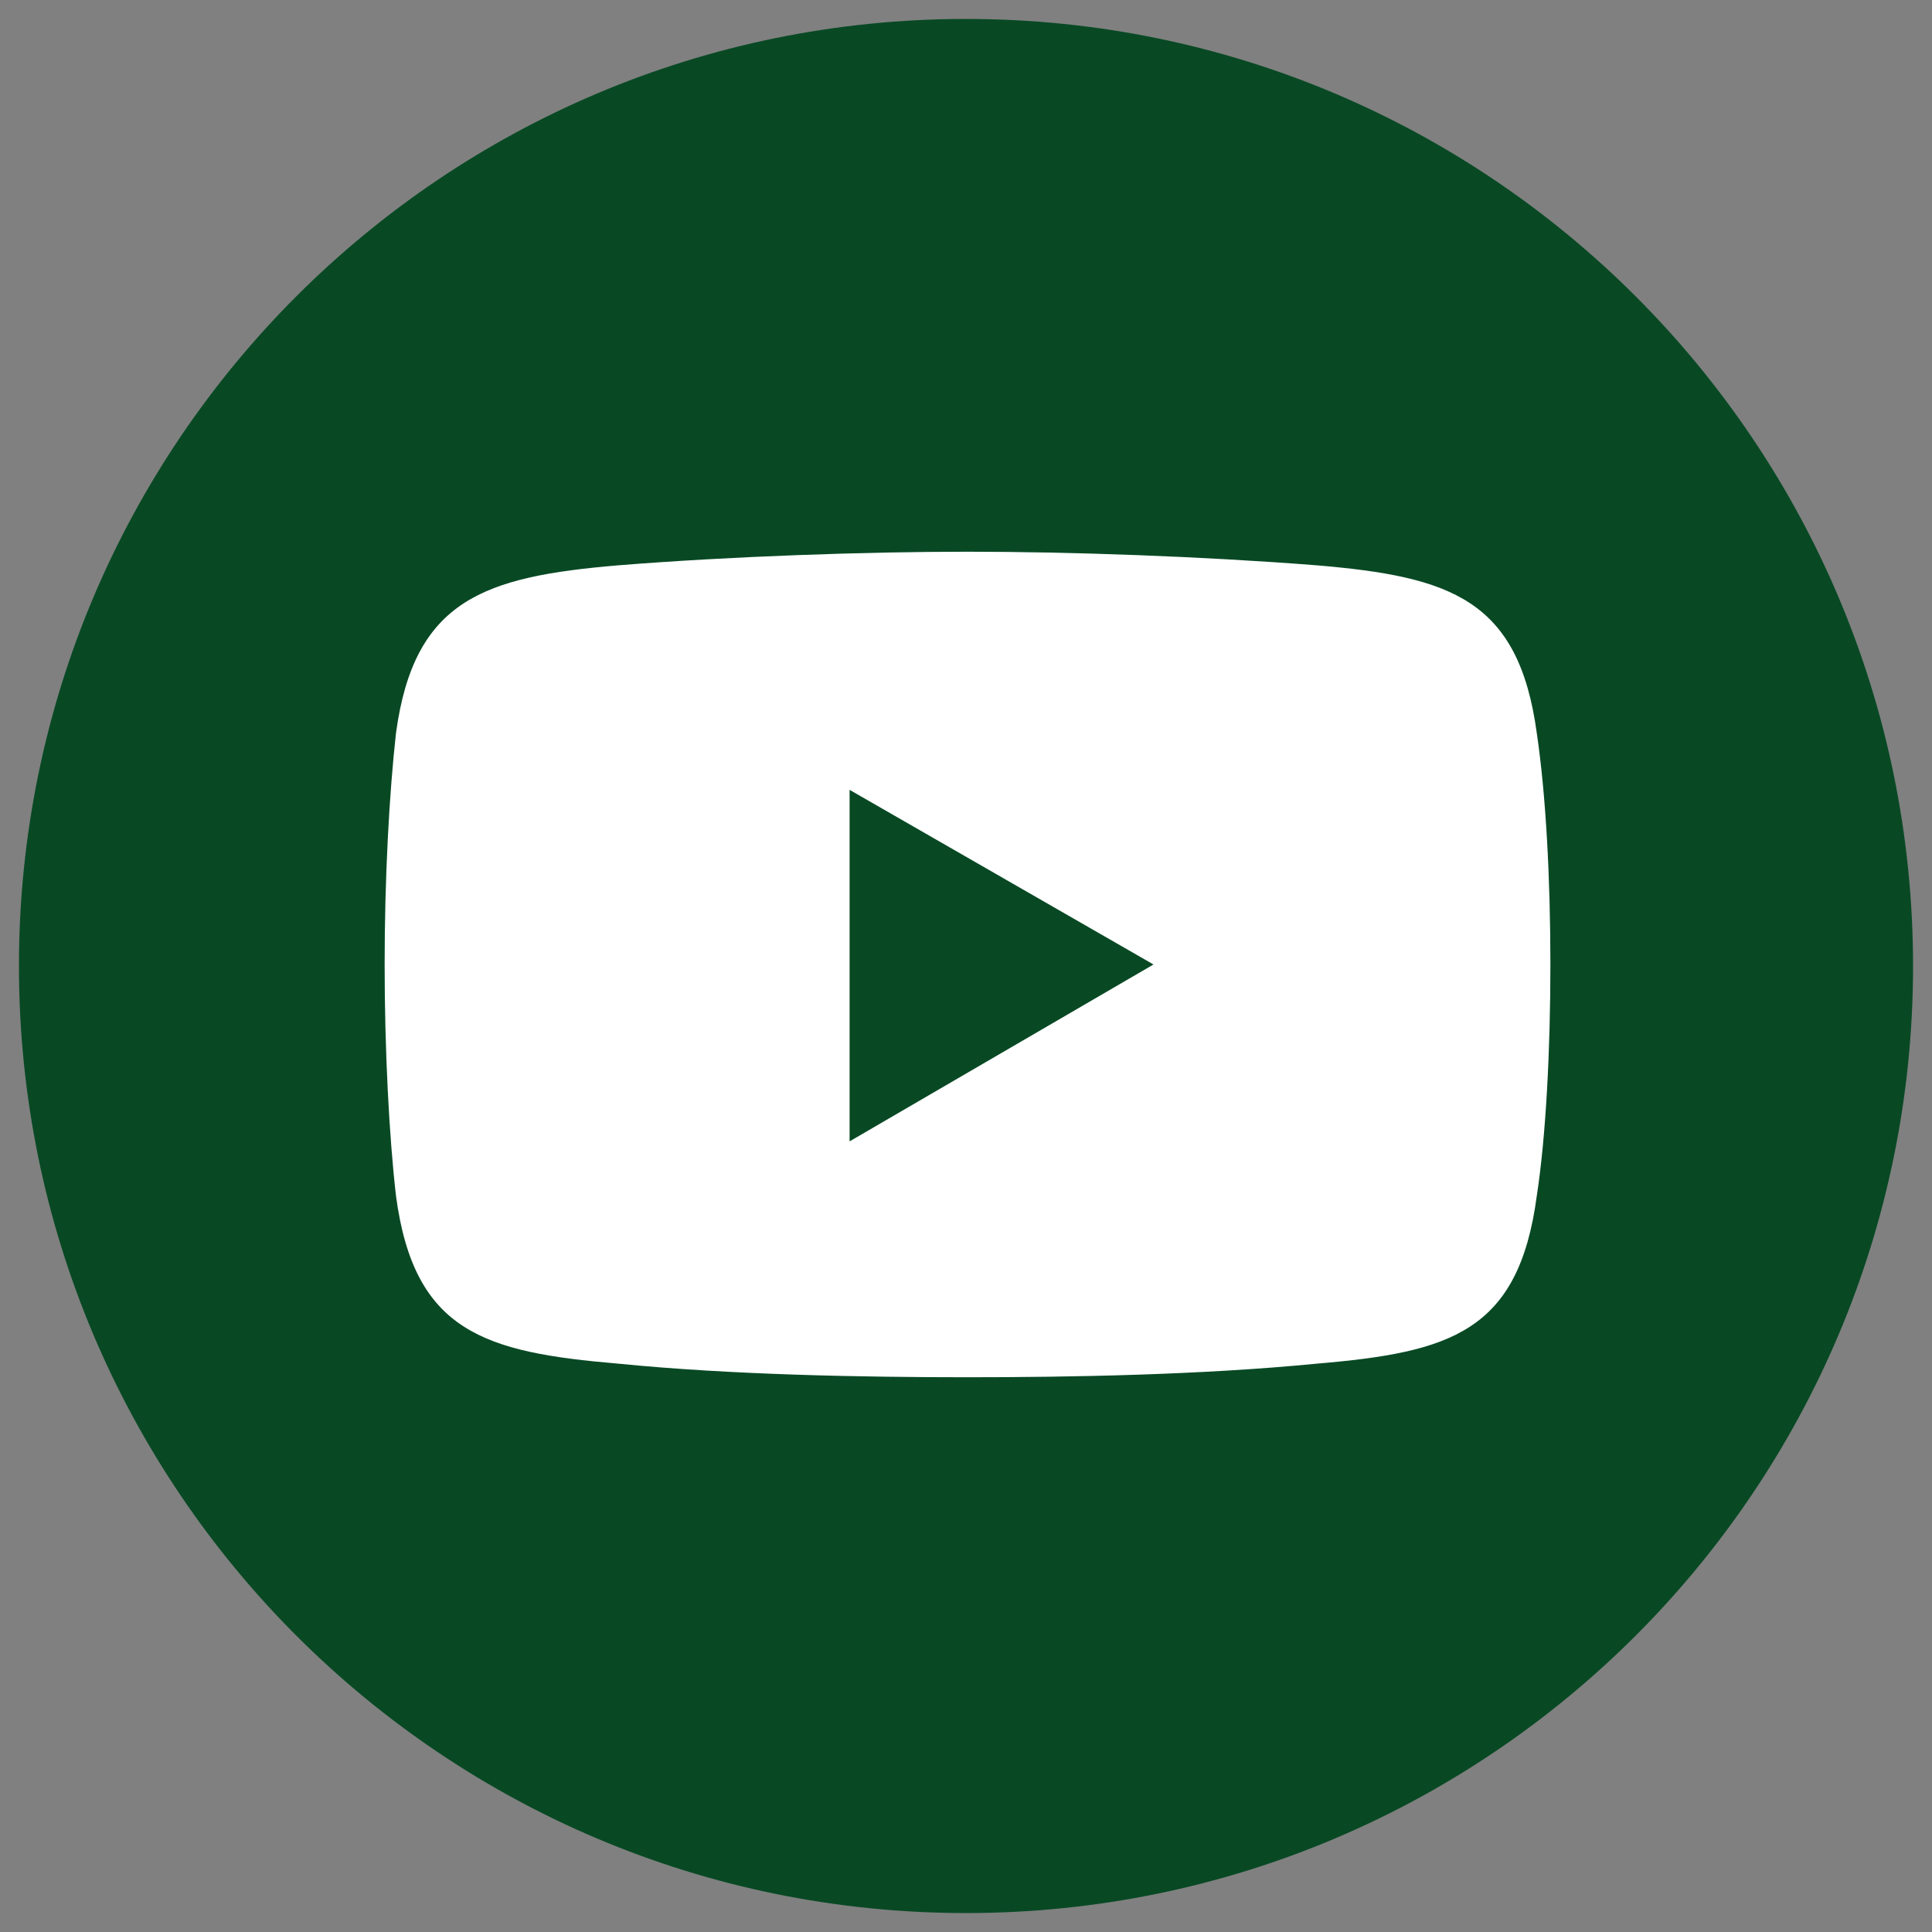
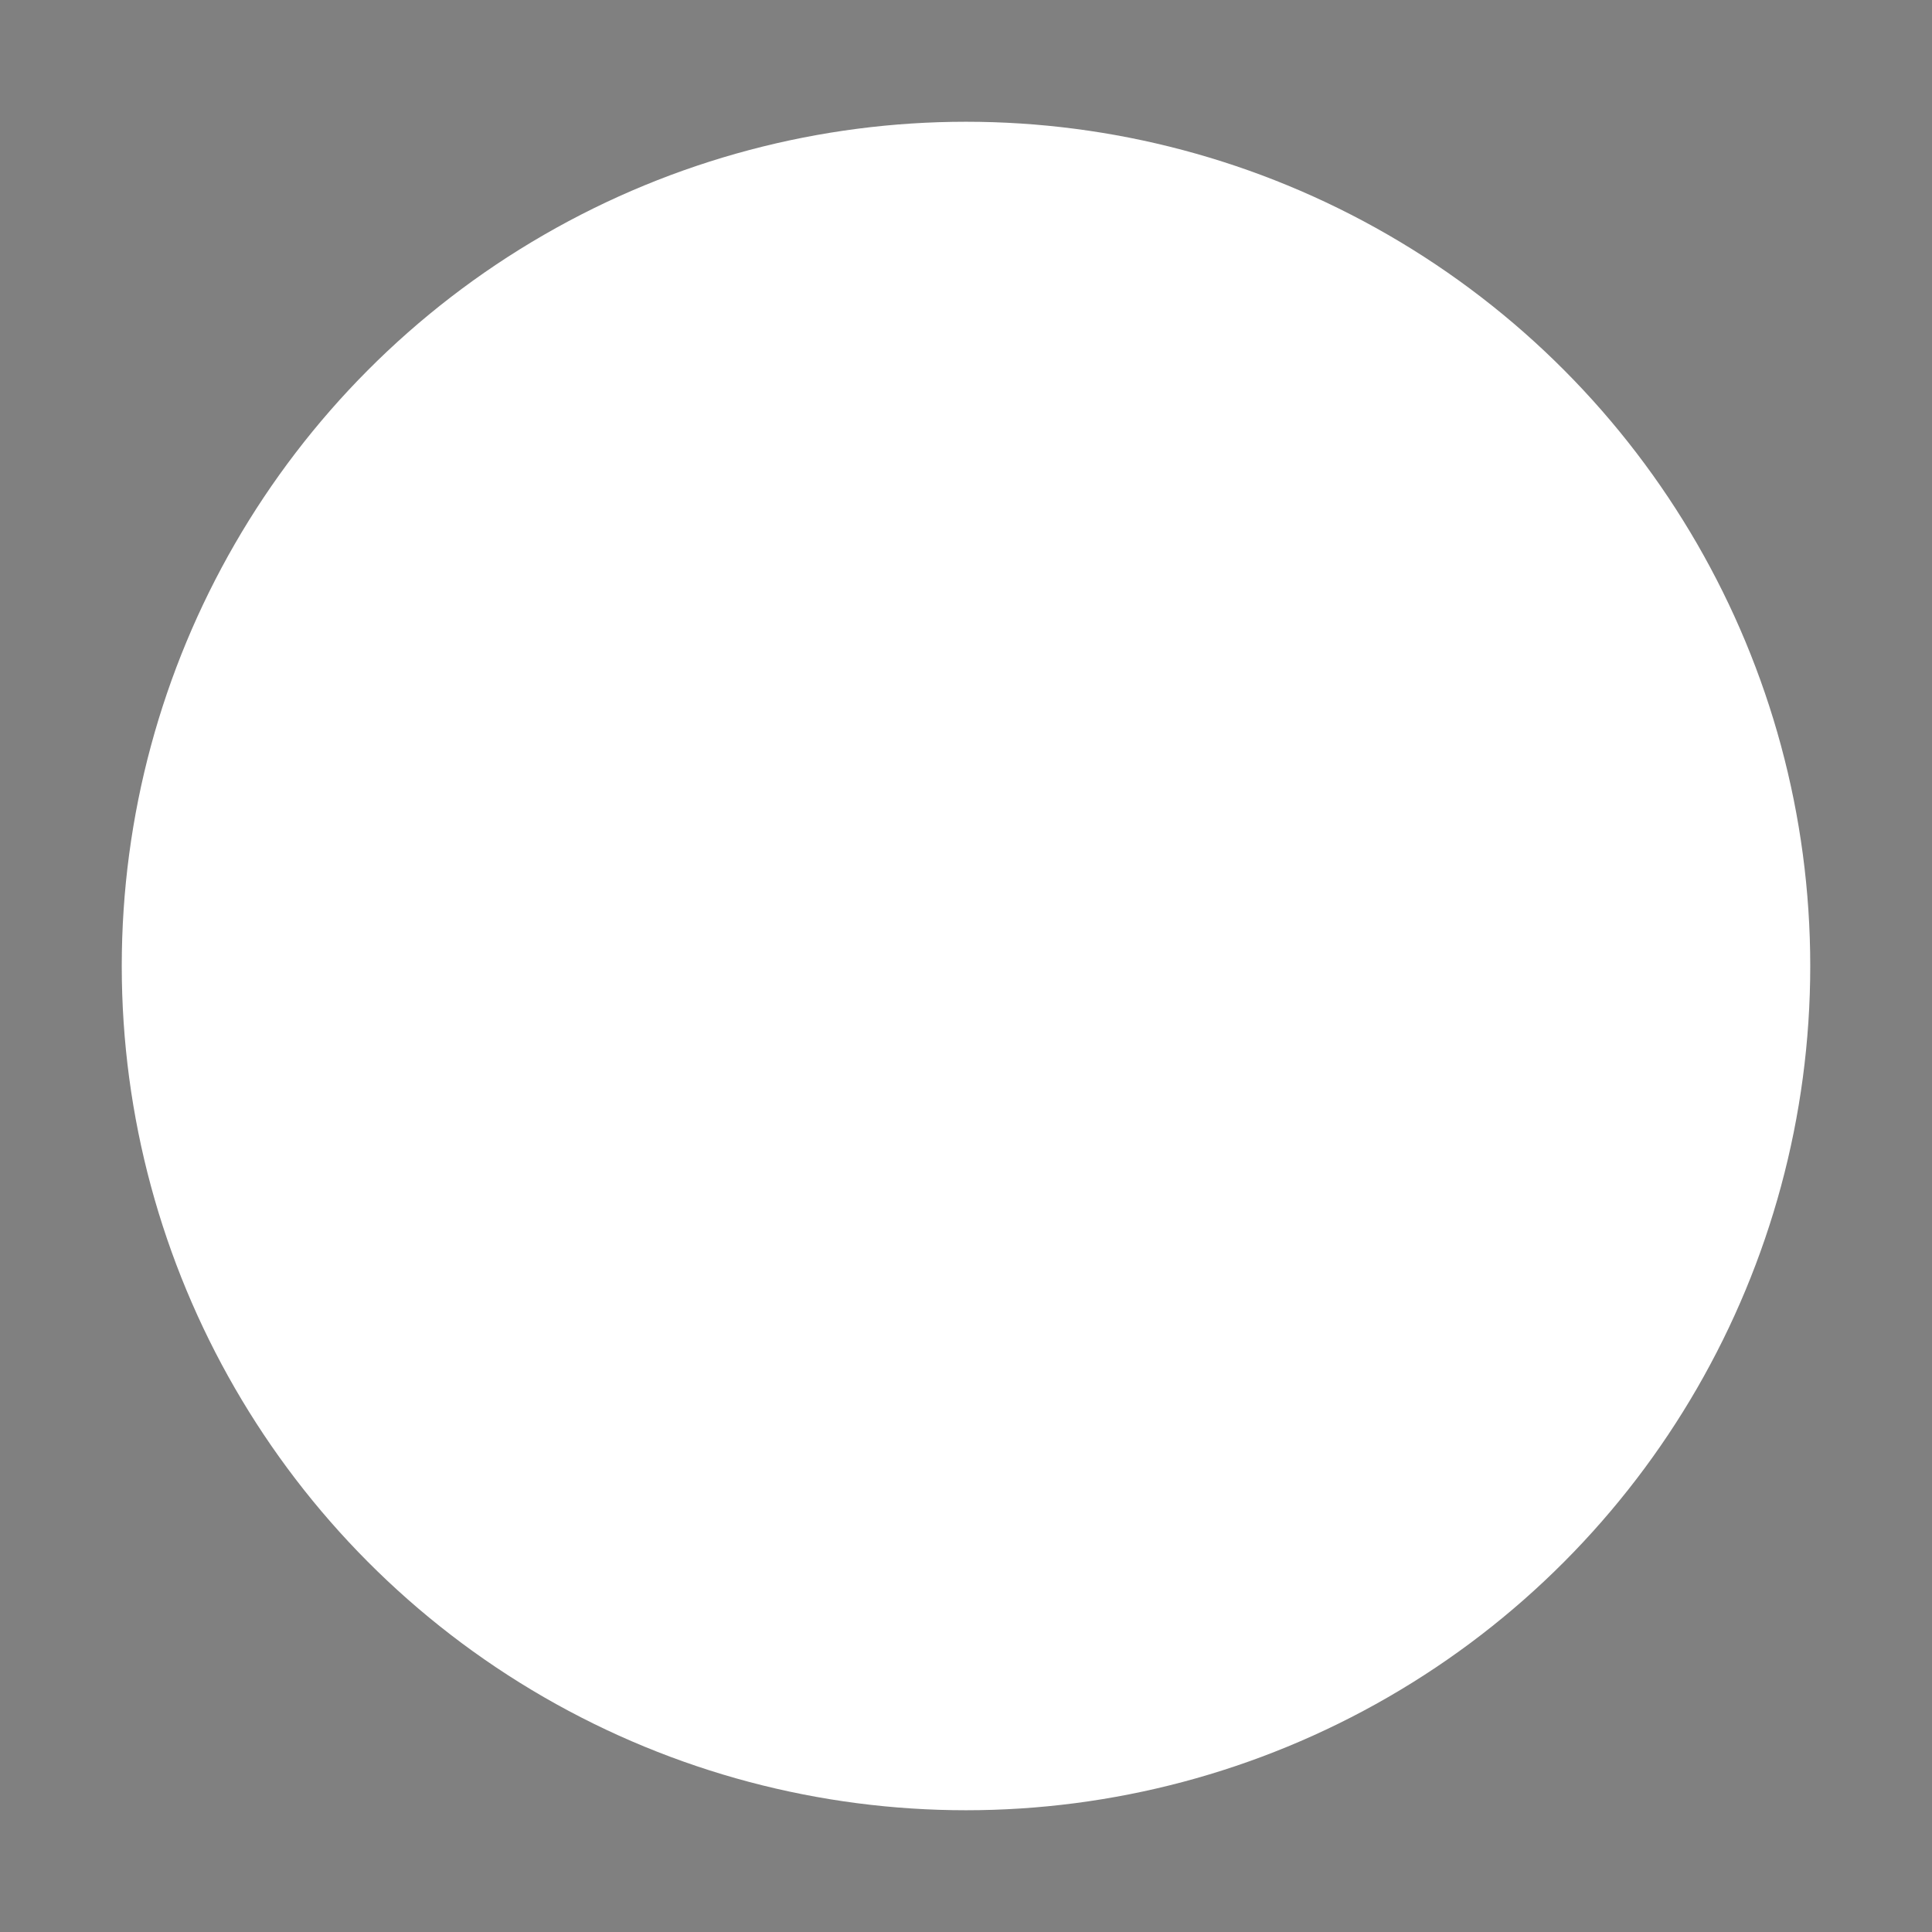
<svg xmlns="http://www.w3.org/2000/svg" id="Layer_1" data-name="Layer 1" viewBox="0 0 102 102">
  <rect x="0" y="0" width="102" height="102" fill="#808080" stroke="none" />
  <defs>
    <style>
      .cls-1 {
        fill: #fff;
      }

      .cls-2 {
        fill: #084924;
        fill-rule: evenodd;
      }
    </style>
  </defs>
  <g id="YouTube">
    <circle class="cls-1" cx="51" cy="51" r="44.572" />
    <g>
-       <polygon class="cls-2" points="44.854 60.259 60.899 50.92 44.854 41.7 44.854 60.259" />
-       <path class="cls-2" d="M51,1C23.386,1,1,23.386,1,51c0,27.614,22.386,50,50,50,27.614,0,50-22.386,50-50C101,23.386,78.614,1,51,1ZM81.135,63.133c-.958,7.184-4.55,8.262-11.615,8.861-6.107.599-13.052.718-18.44.718-5.388,0-12.453-.12-18.44-.718-7.065-.599-10.777-1.676-11.734-8.861-.359-3.113-.599-7.663-.599-12.213,0-4.55.239-8.98.599-12.213.958-7.065,4.67-8.262,11.734-8.861,5.987-.479,13.052-.718,18.44-.718,5.388,0,12.333.239,18.44.718,7.065.599,10.657,1.796,11.615,8.861.479,3.233.718,7.663.718,12.213,0,4.55-.239,9.1-.718,12.213Z" />
-     </g>
+       </g>
  </g>
</svg>